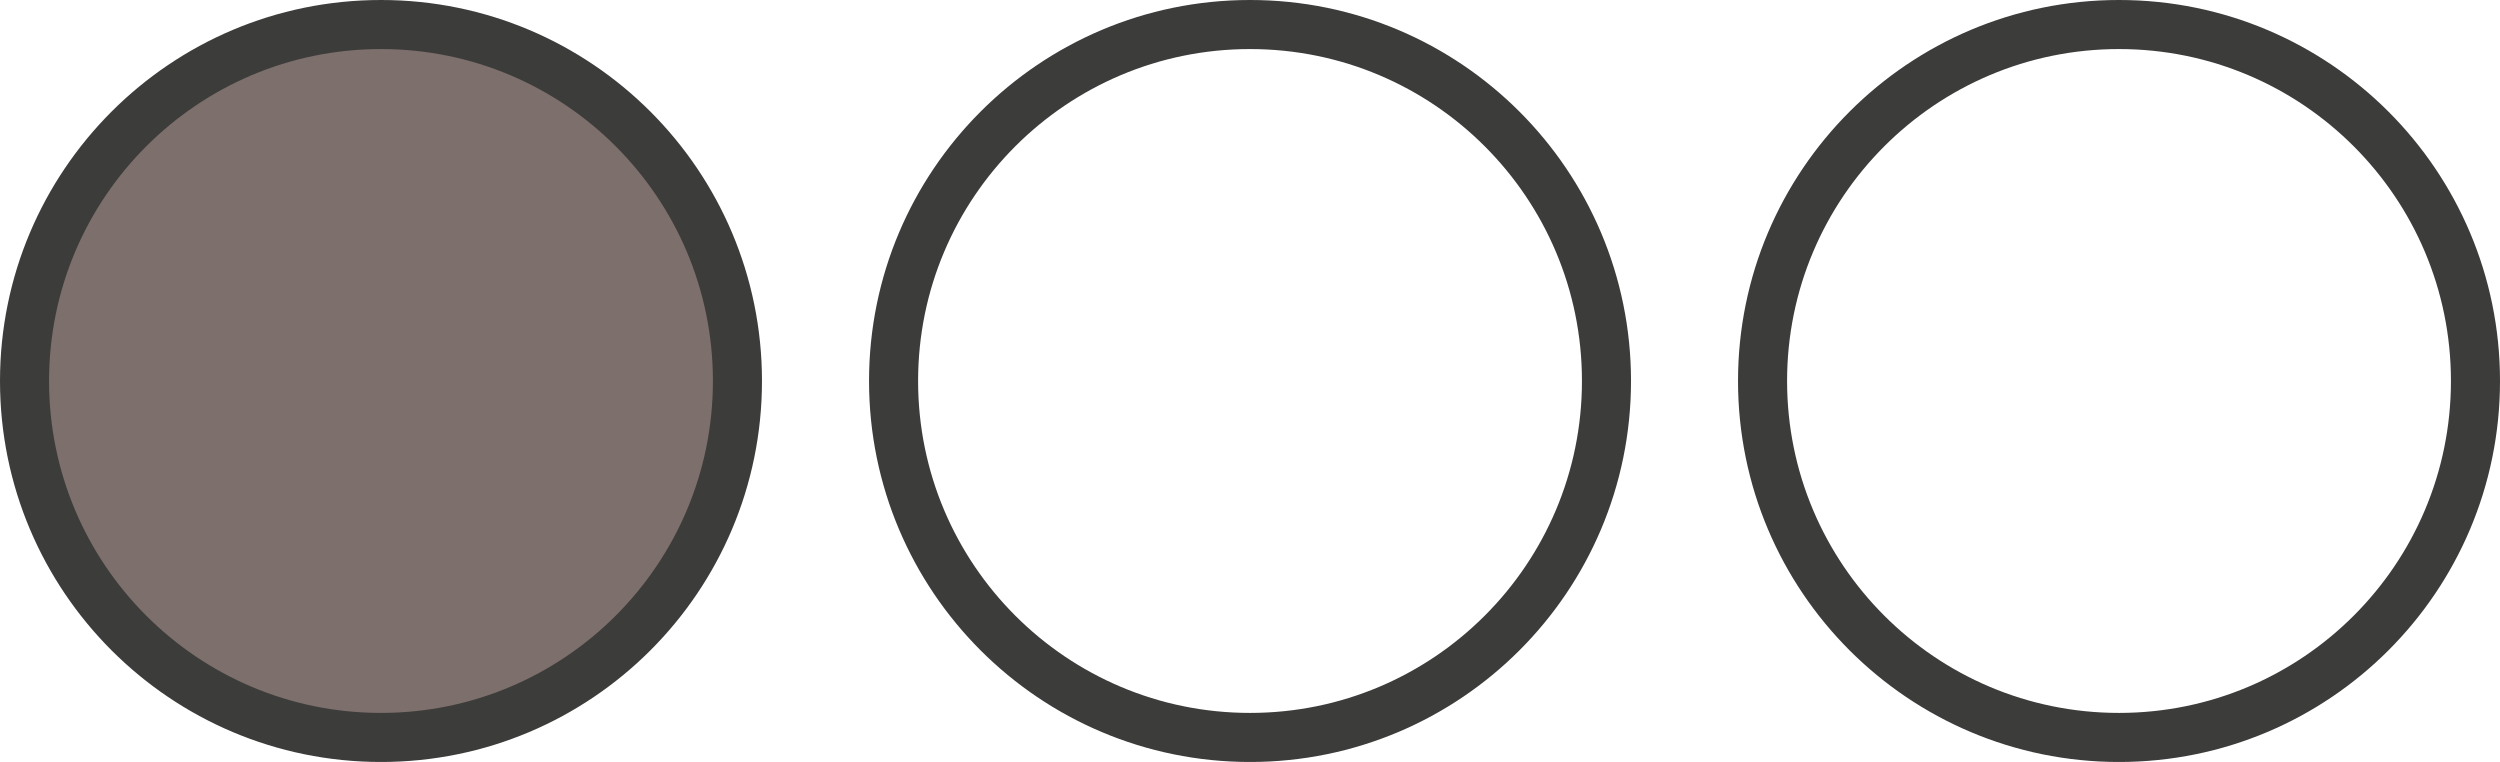
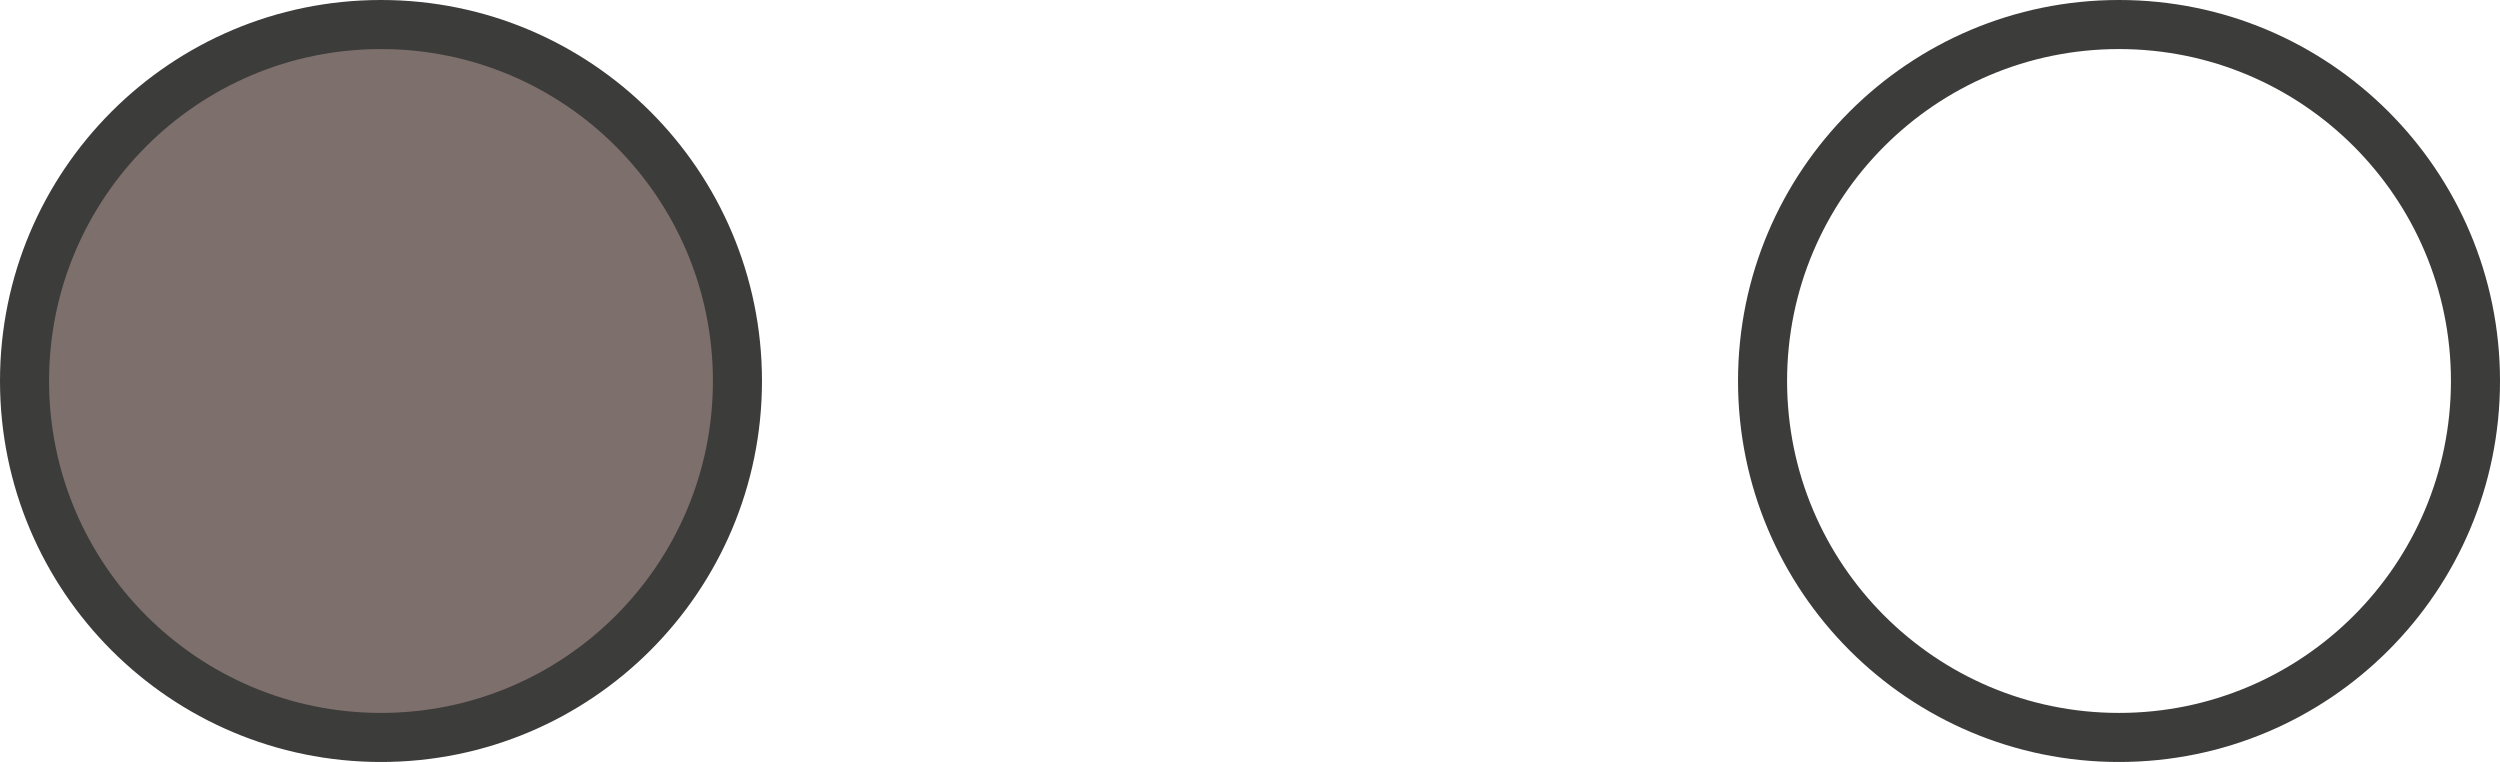
<svg xmlns="http://www.w3.org/2000/svg" version="1.1" id="Capa_1" x="0px" y="0px" width="50.953px" height="15.529px" viewBox="0 0 50.953 15.529" enable-background="new 0 0 50.953 15.529" xml:space="preserve">
  <circle fill="#7D6F6B" stroke="#3C3C3B" stroke-miterlimit="10" cx="7.765" cy="7.765" r="7.265" />
-   <circle fill="none" stroke="#3C3C3B" stroke-miterlimit="10" cx="25.477" cy="7.765" r="7.265" />
  <circle fill="none" stroke="#3C3C3B" stroke-miterlimit="10" cx="43.188" cy="7.765" r="7.265" />
</svg>